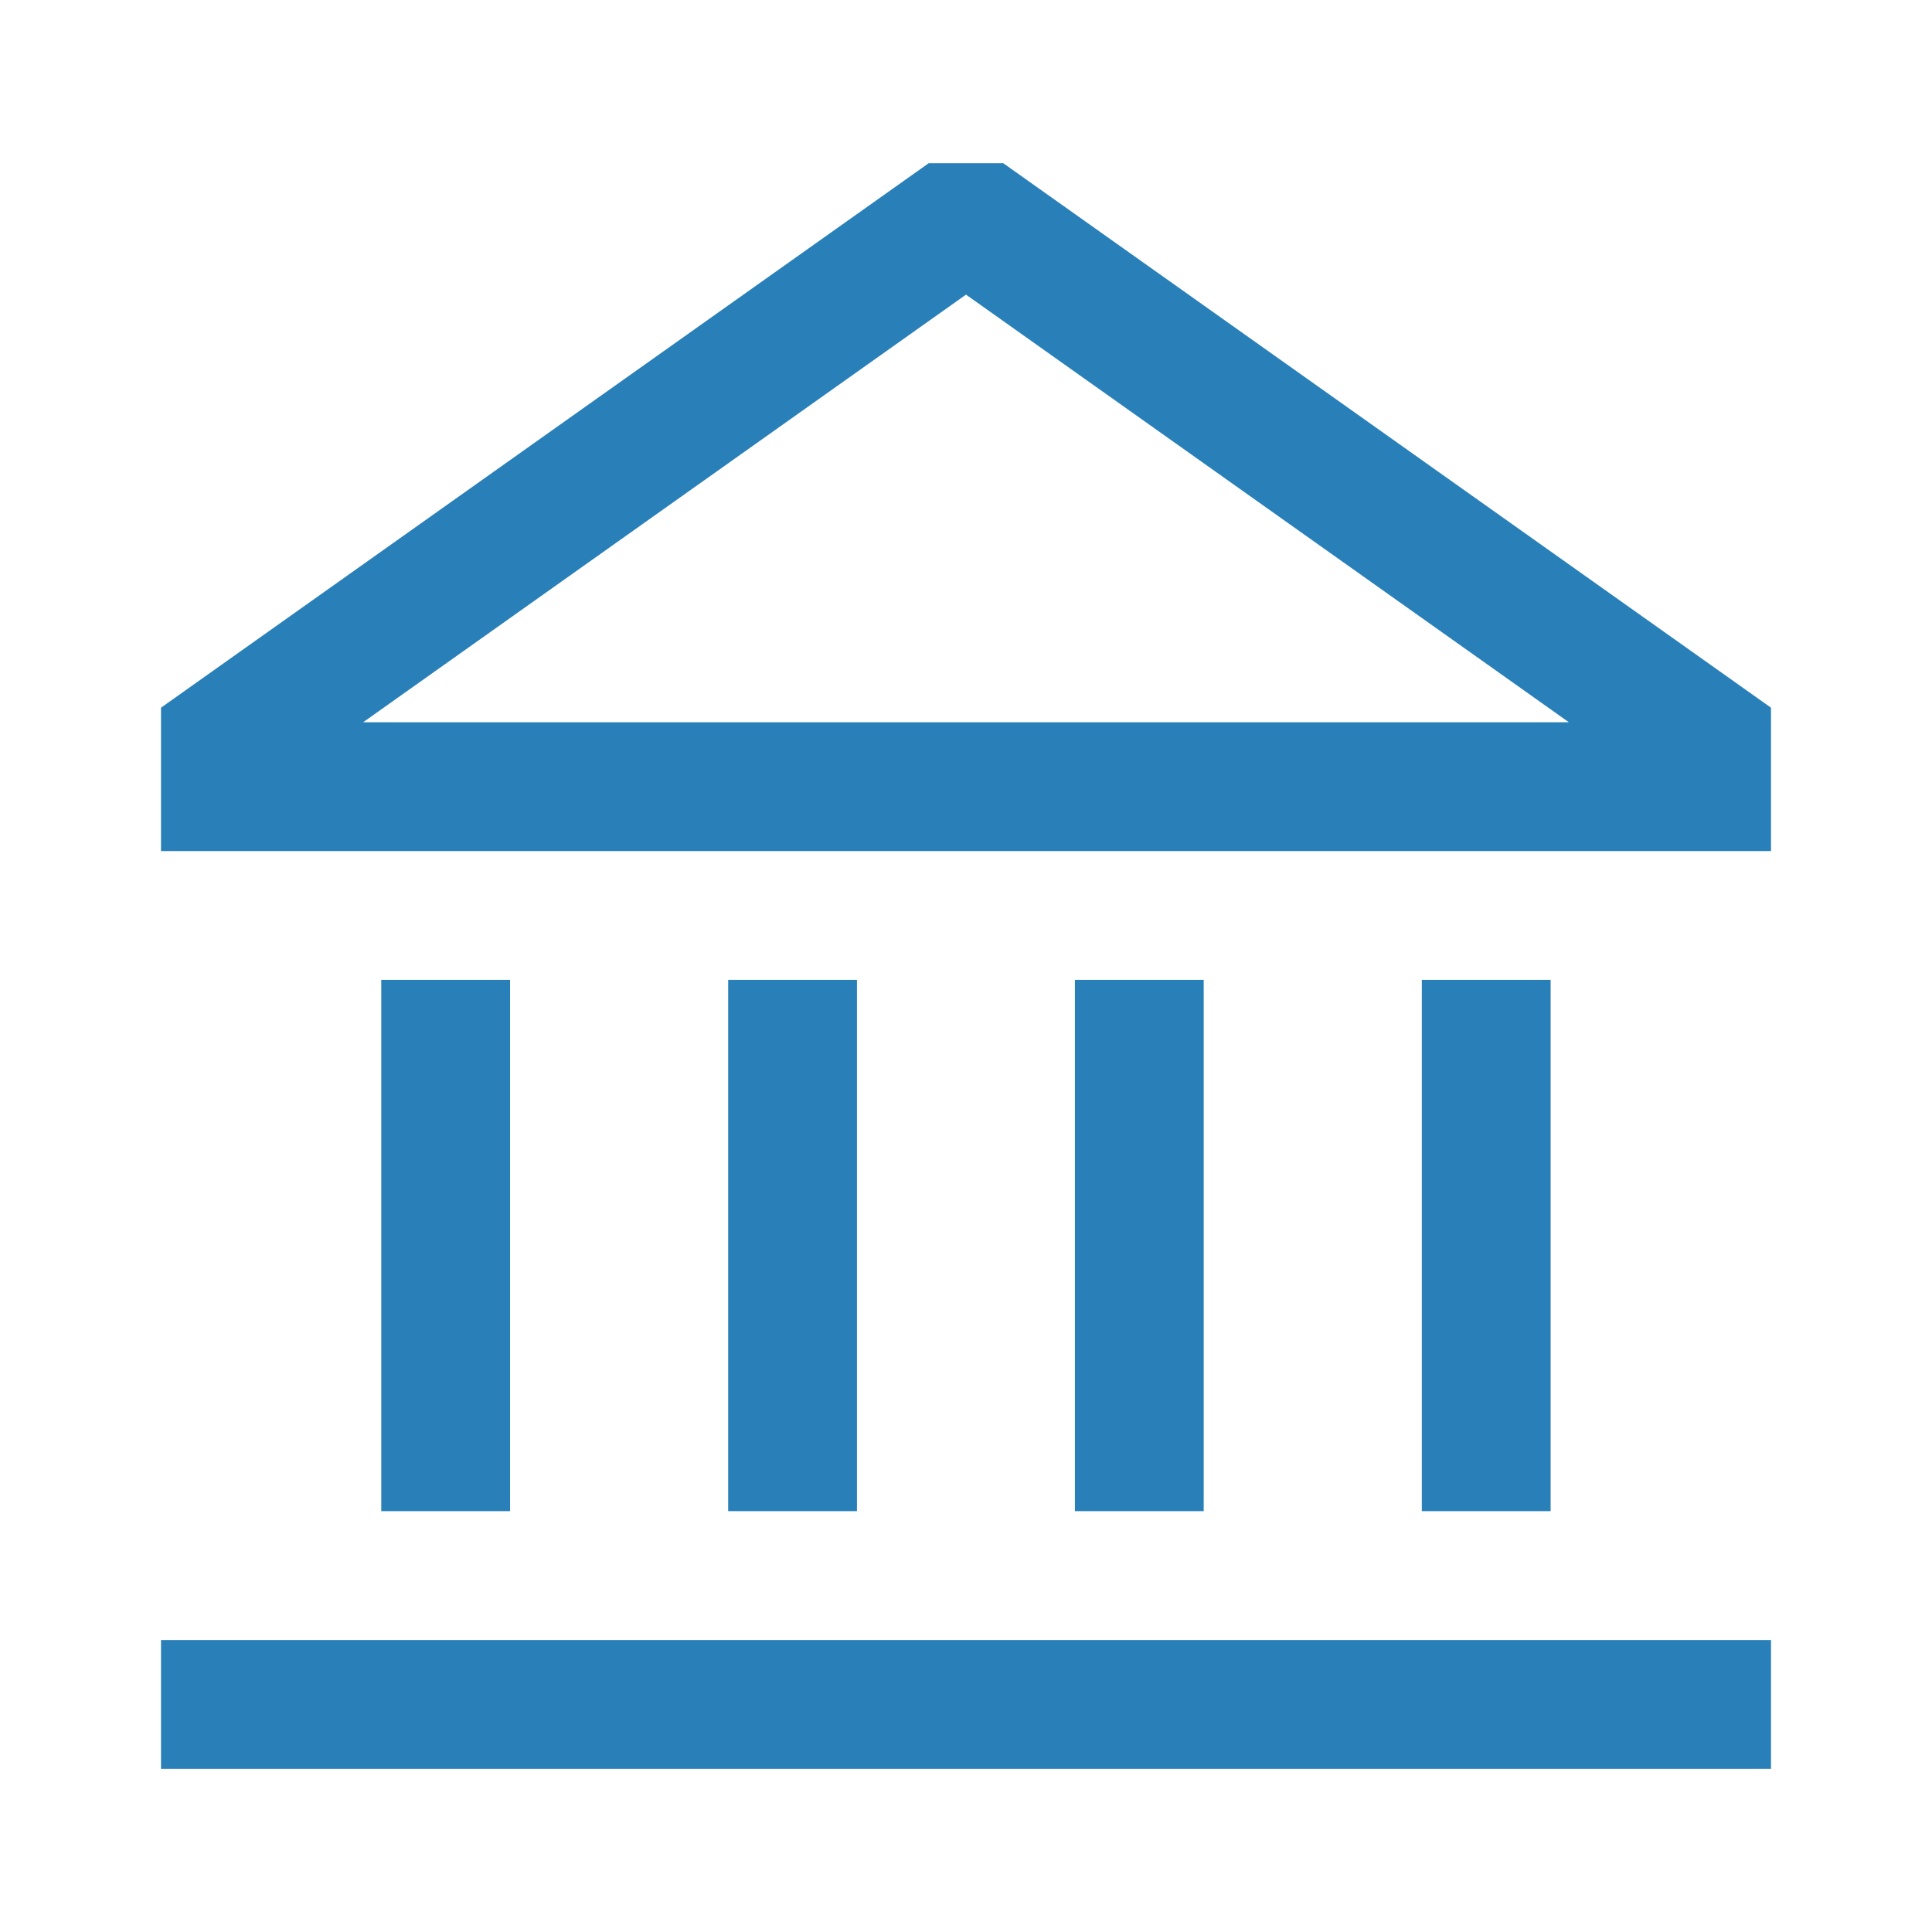
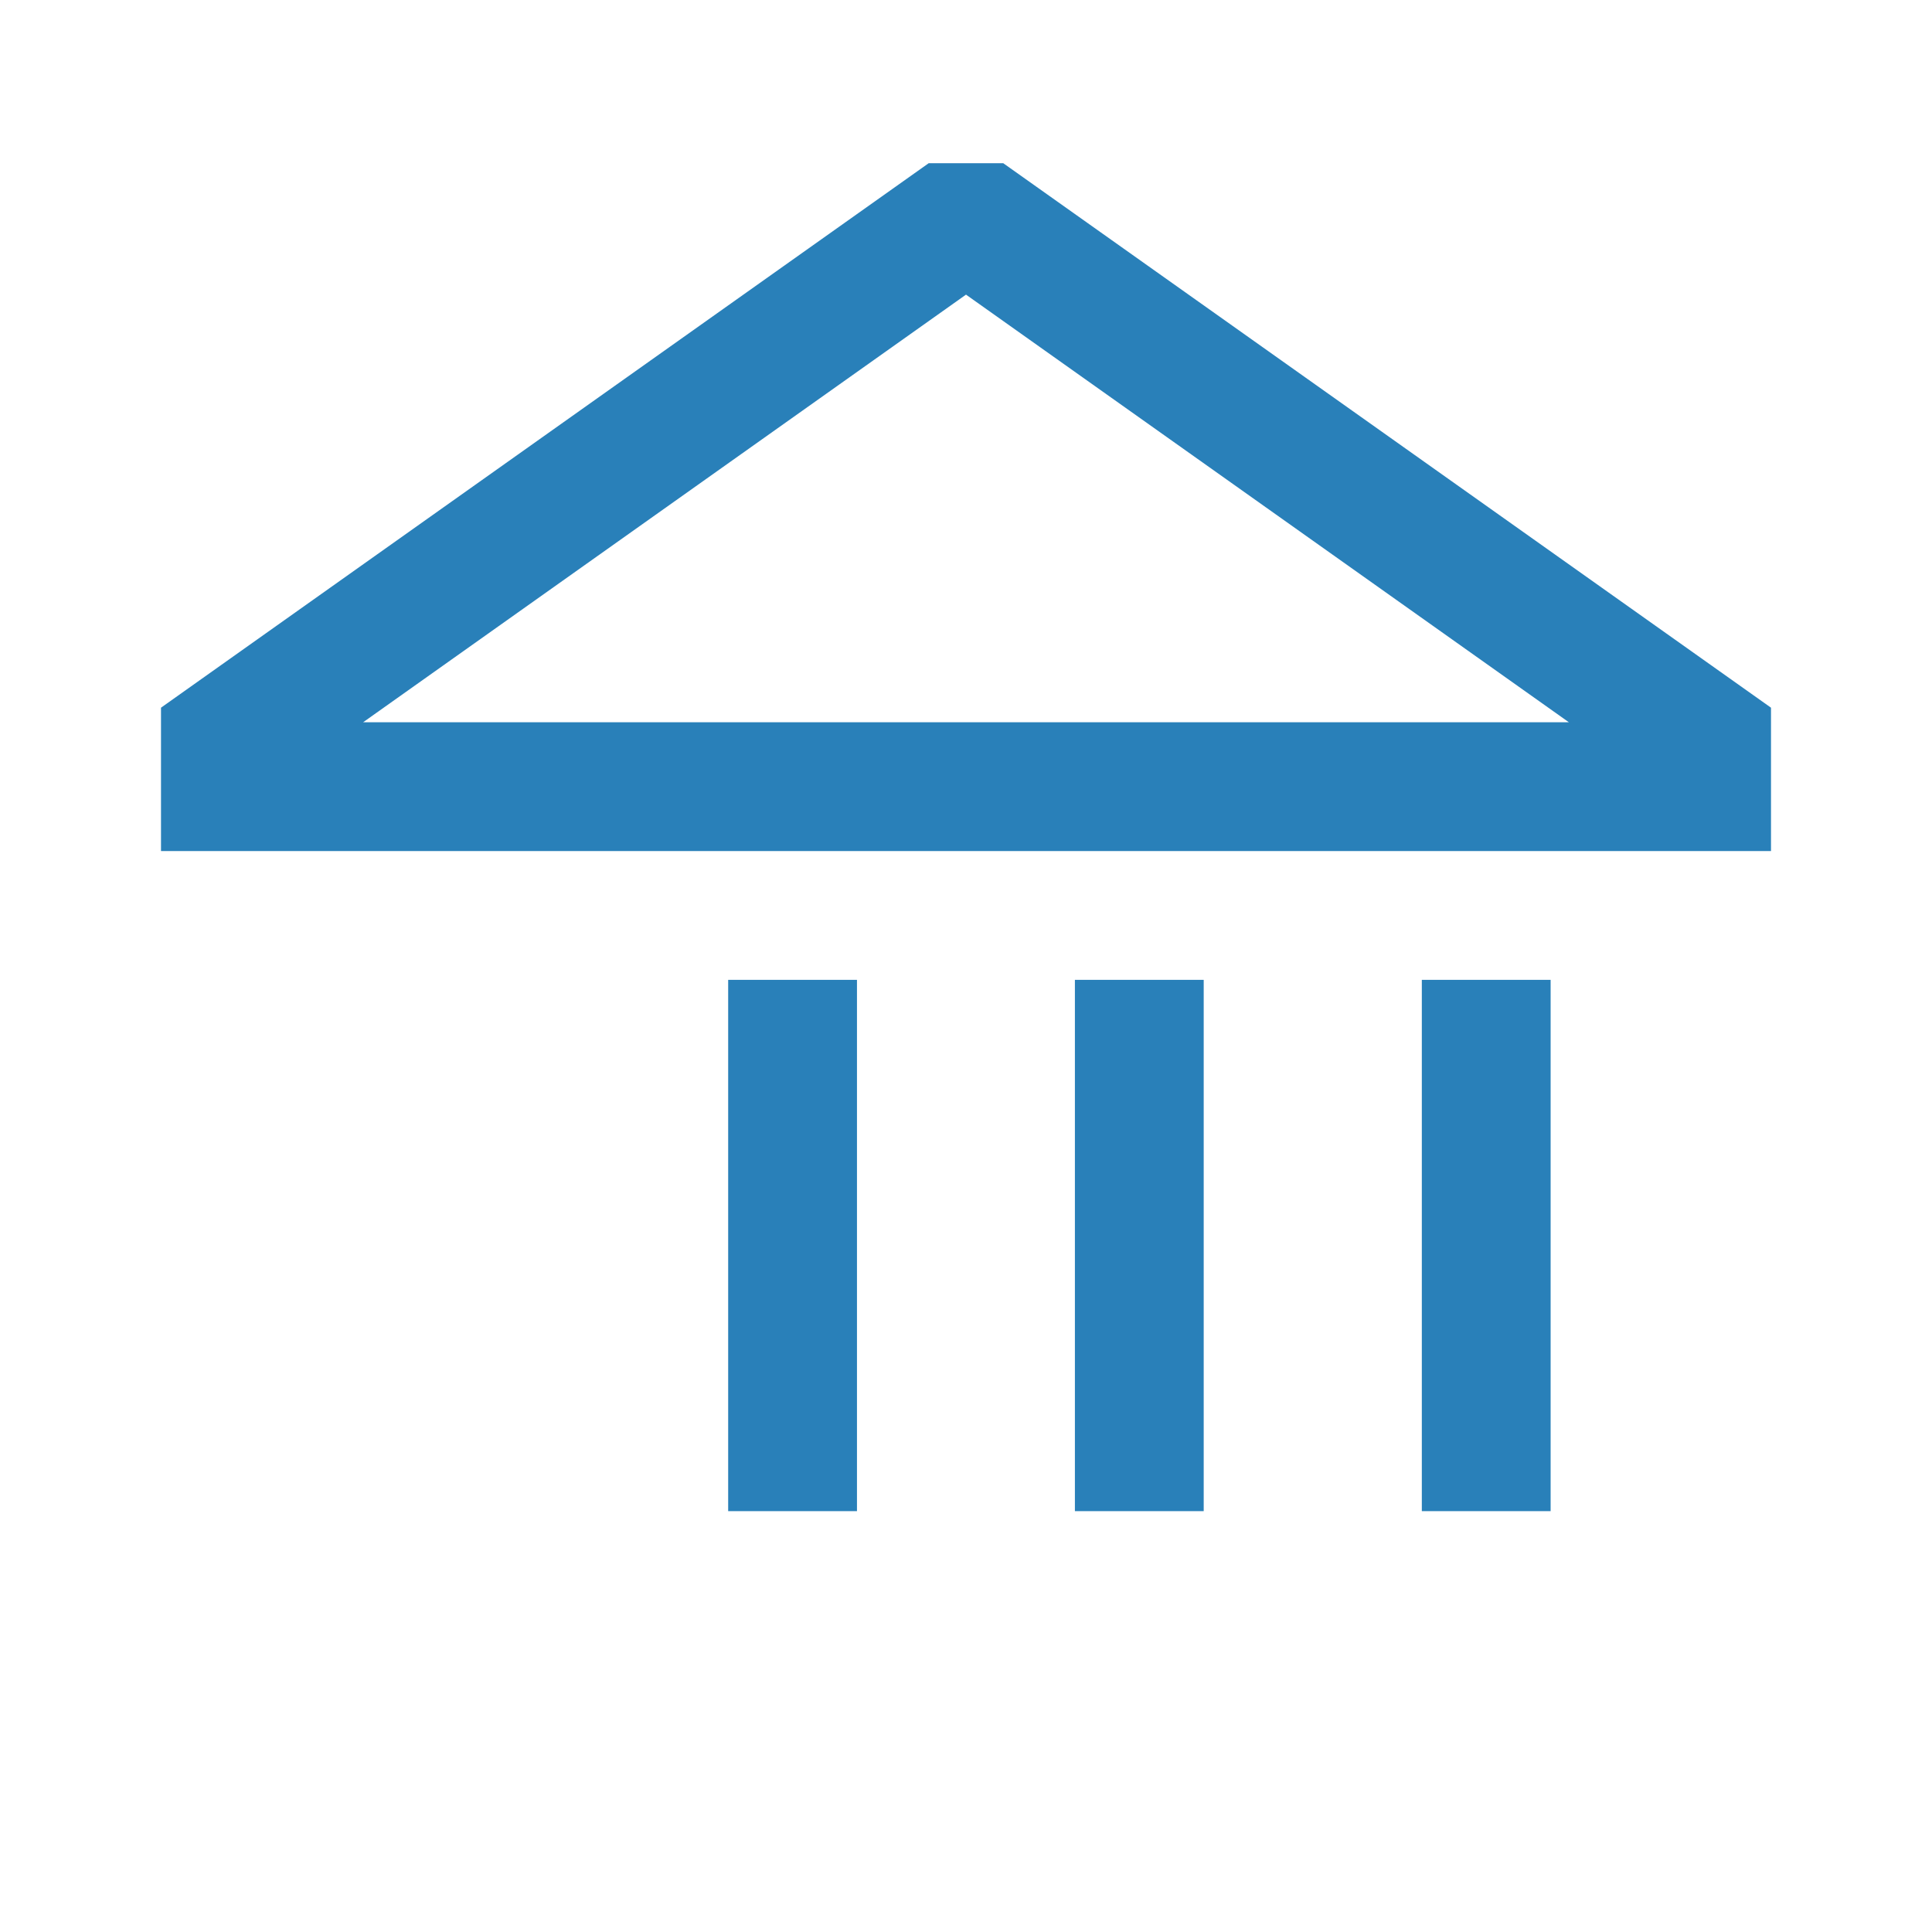
<svg xmlns="http://www.w3.org/2000/svg" xmlns:ns1="http://www.inkscape.org/namespaces/inkscape" xmlns:ns2="http://sodipodi.sourceforge.net/DTD/sodipodi-0.dtd" version="1.1" x="0px" y="0px" width="30px" height="30px" viewBox="-2.5 -2.534 30 30" overflow="visible" enable-background="new -2.5 -2.534 30 30" xml:space="preserve" id="svg3208" ns1:version="0.48.4 r9939" ns2:docname="Organisation.svg">
  <ns2:namedview pagecolor="#ffffff" bordercolor="#666666" borderopacity="1" objecttolerance="10" gridtolerance="10" guidetolerance="10" ns1:pageopacity="0" ns1:pageshadow="2" ns1:window-width="753" ns1:window-height="480" id="namedview3224" showgrid="false" ns1:zoom="7.8666667" ns1:cx="15" ns1:cy="15" ns1:window-x="65" ns1:window-y="24" ns1:window-maximized="0" ns1:current-layer="svg3208" />
  <defs id="defs3210" />
-   <rect y="22.932" width="25" height="2" id="rect3212" style="fill:#2980b9;fill-opacity:1" />
-   <rect x="3.42" y="12.681" width="2" height="8.25" id="rect3214" style="fill:#2980b9;fill-opacity:1" />
  <rect x="19.578" y="12.681" width="2" height="8.25" id="rect3216" style="fill:#2980b9;fill-opacity:1" />
  <rect x="14.191" y="12.681" width="2" height="8.25" id="rect3218" style="fill:#2980b9;fill-opacity:1" />
  <rect x="8.807" y="12.681" width="2" height="8.25" id="rect3220" style="fill:#2980b9;fill-opacity:1" />
-   <path d="M13.078,0h-1.157L0,8.455v2.226h25V8.455L13.078,0z M3.139,8.681l9.361-6.64l9.361,6.64H3.139z" id="path3222" style="fill:#2980b9;fill-opacity:1" />
+   <path d="M13.078,0h-1.157L0,8.455v2.226h25V8.455L13.078,0M3.139,8.681l9.361-6.64l9.361,6.64H3.139z" id="path3222" style="fill:#2980b9;fill-opacity:1" />
</svg>